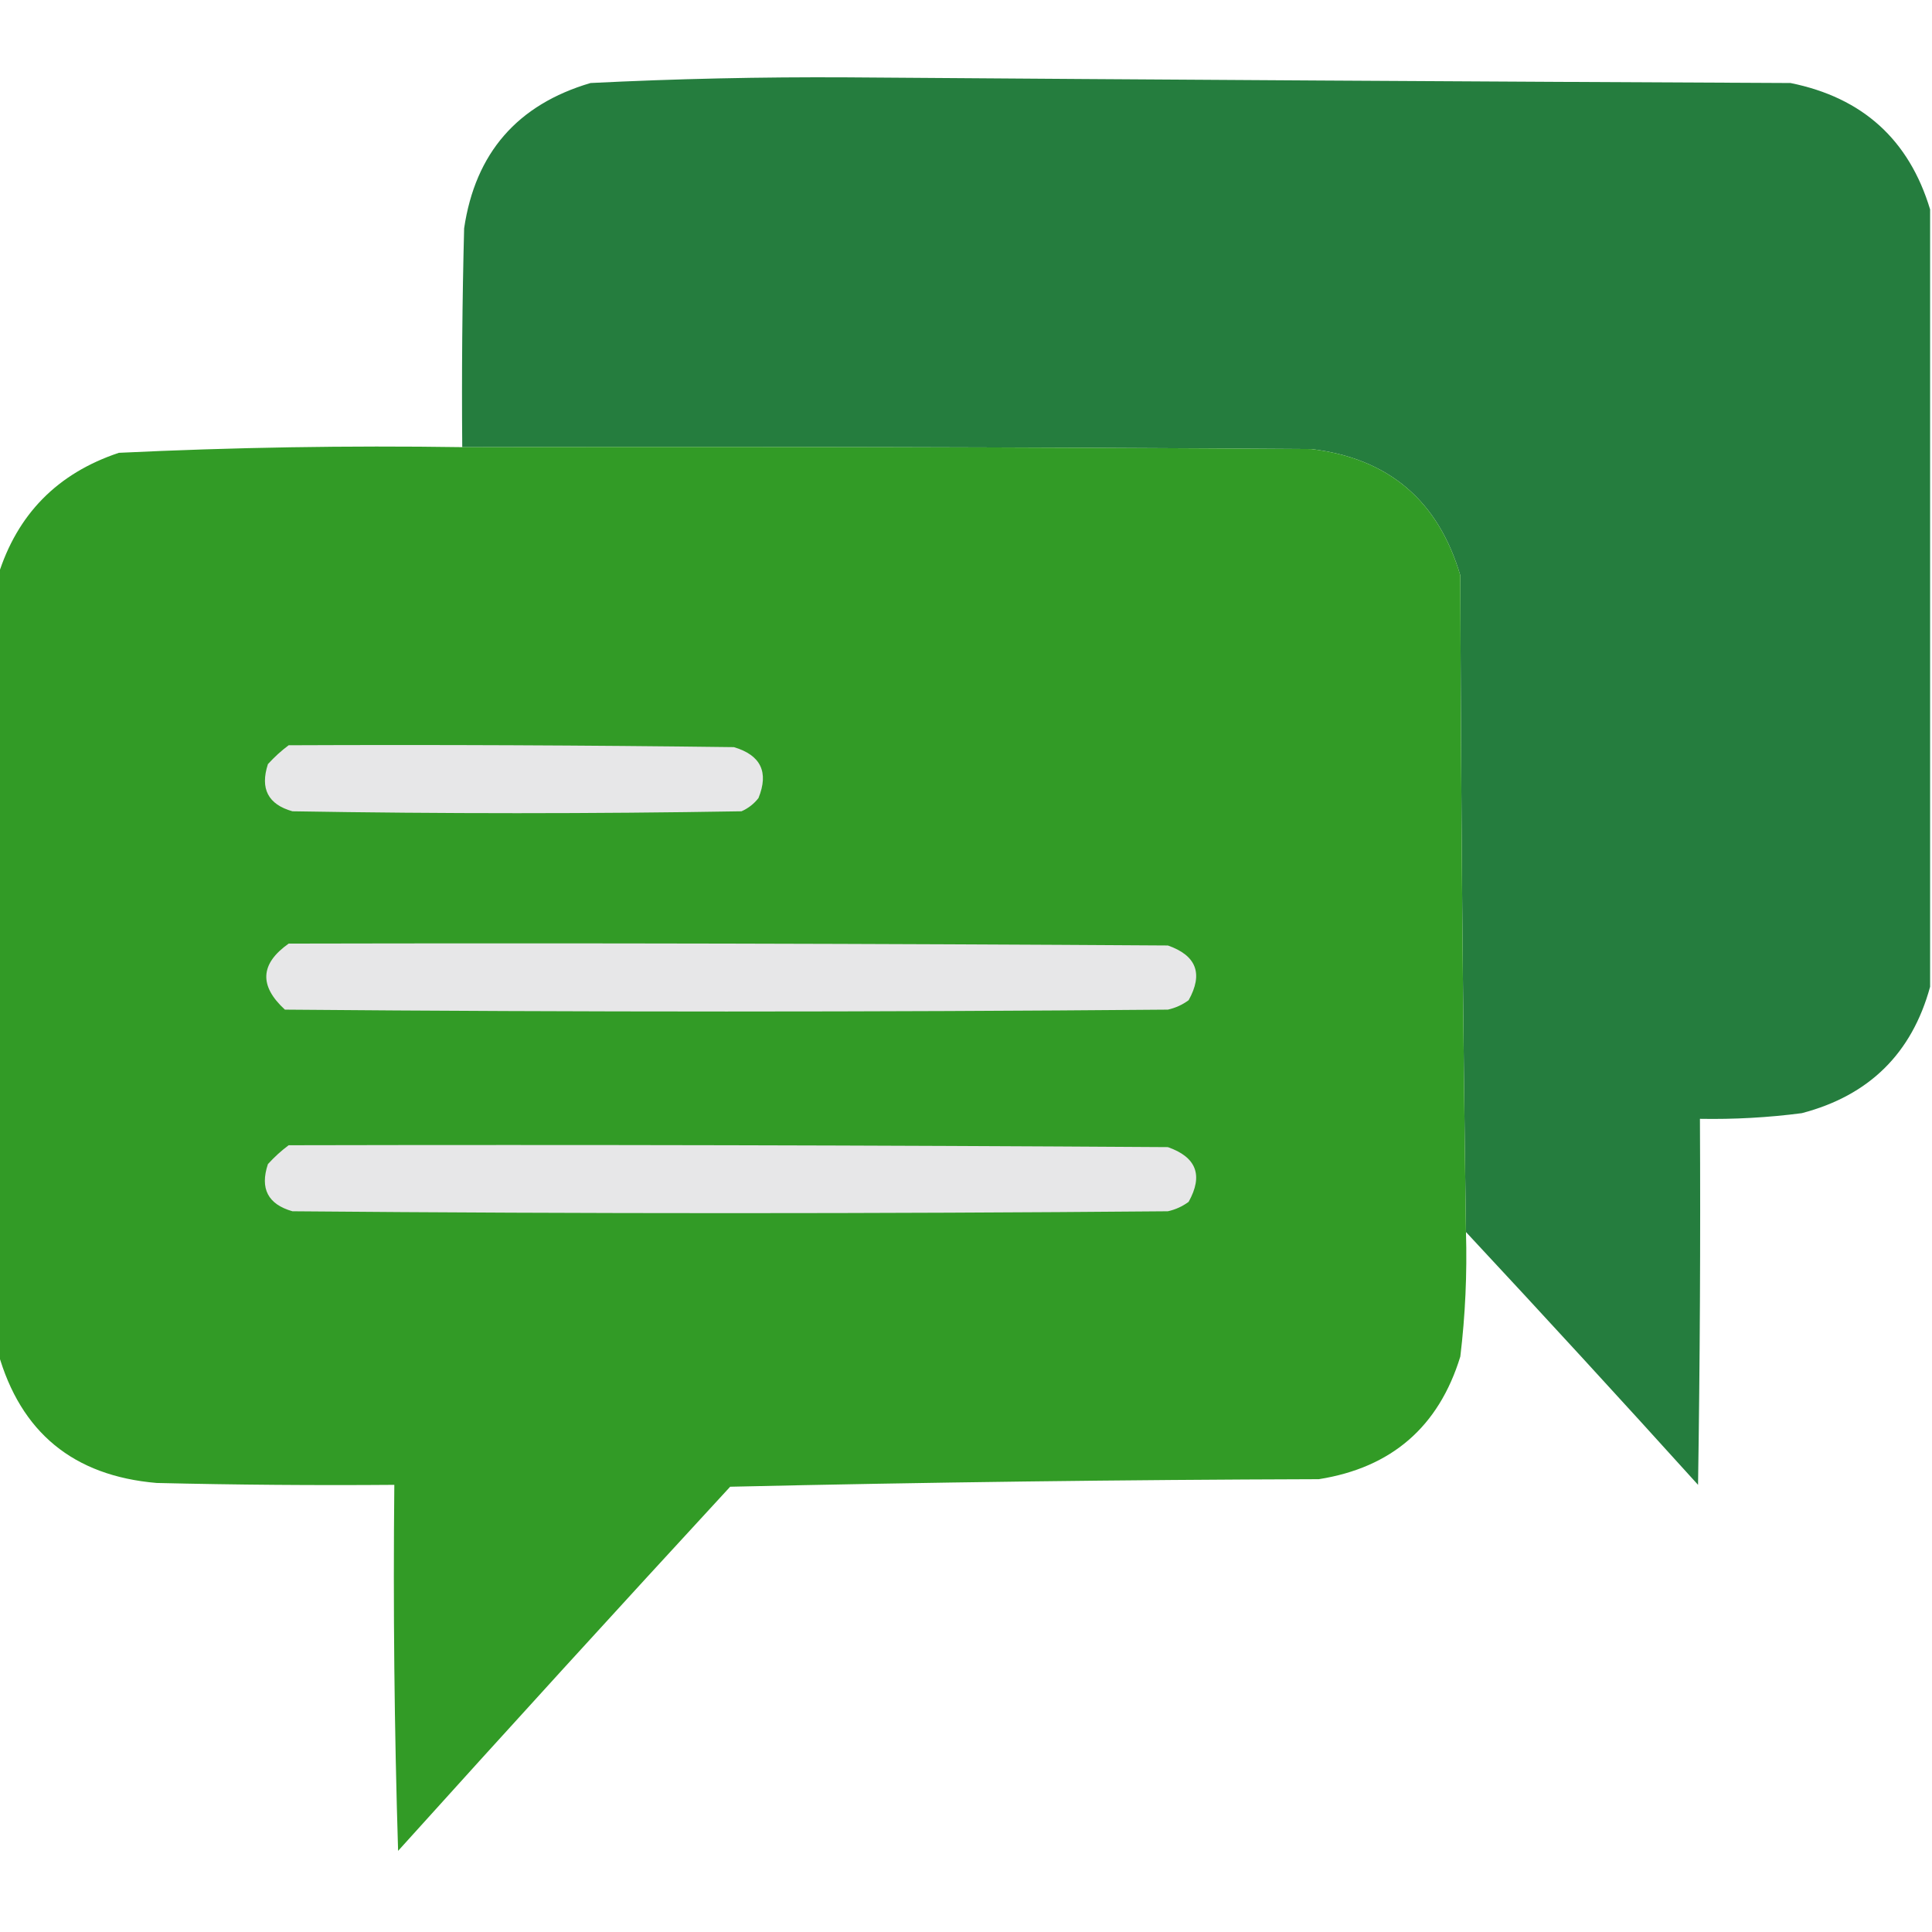
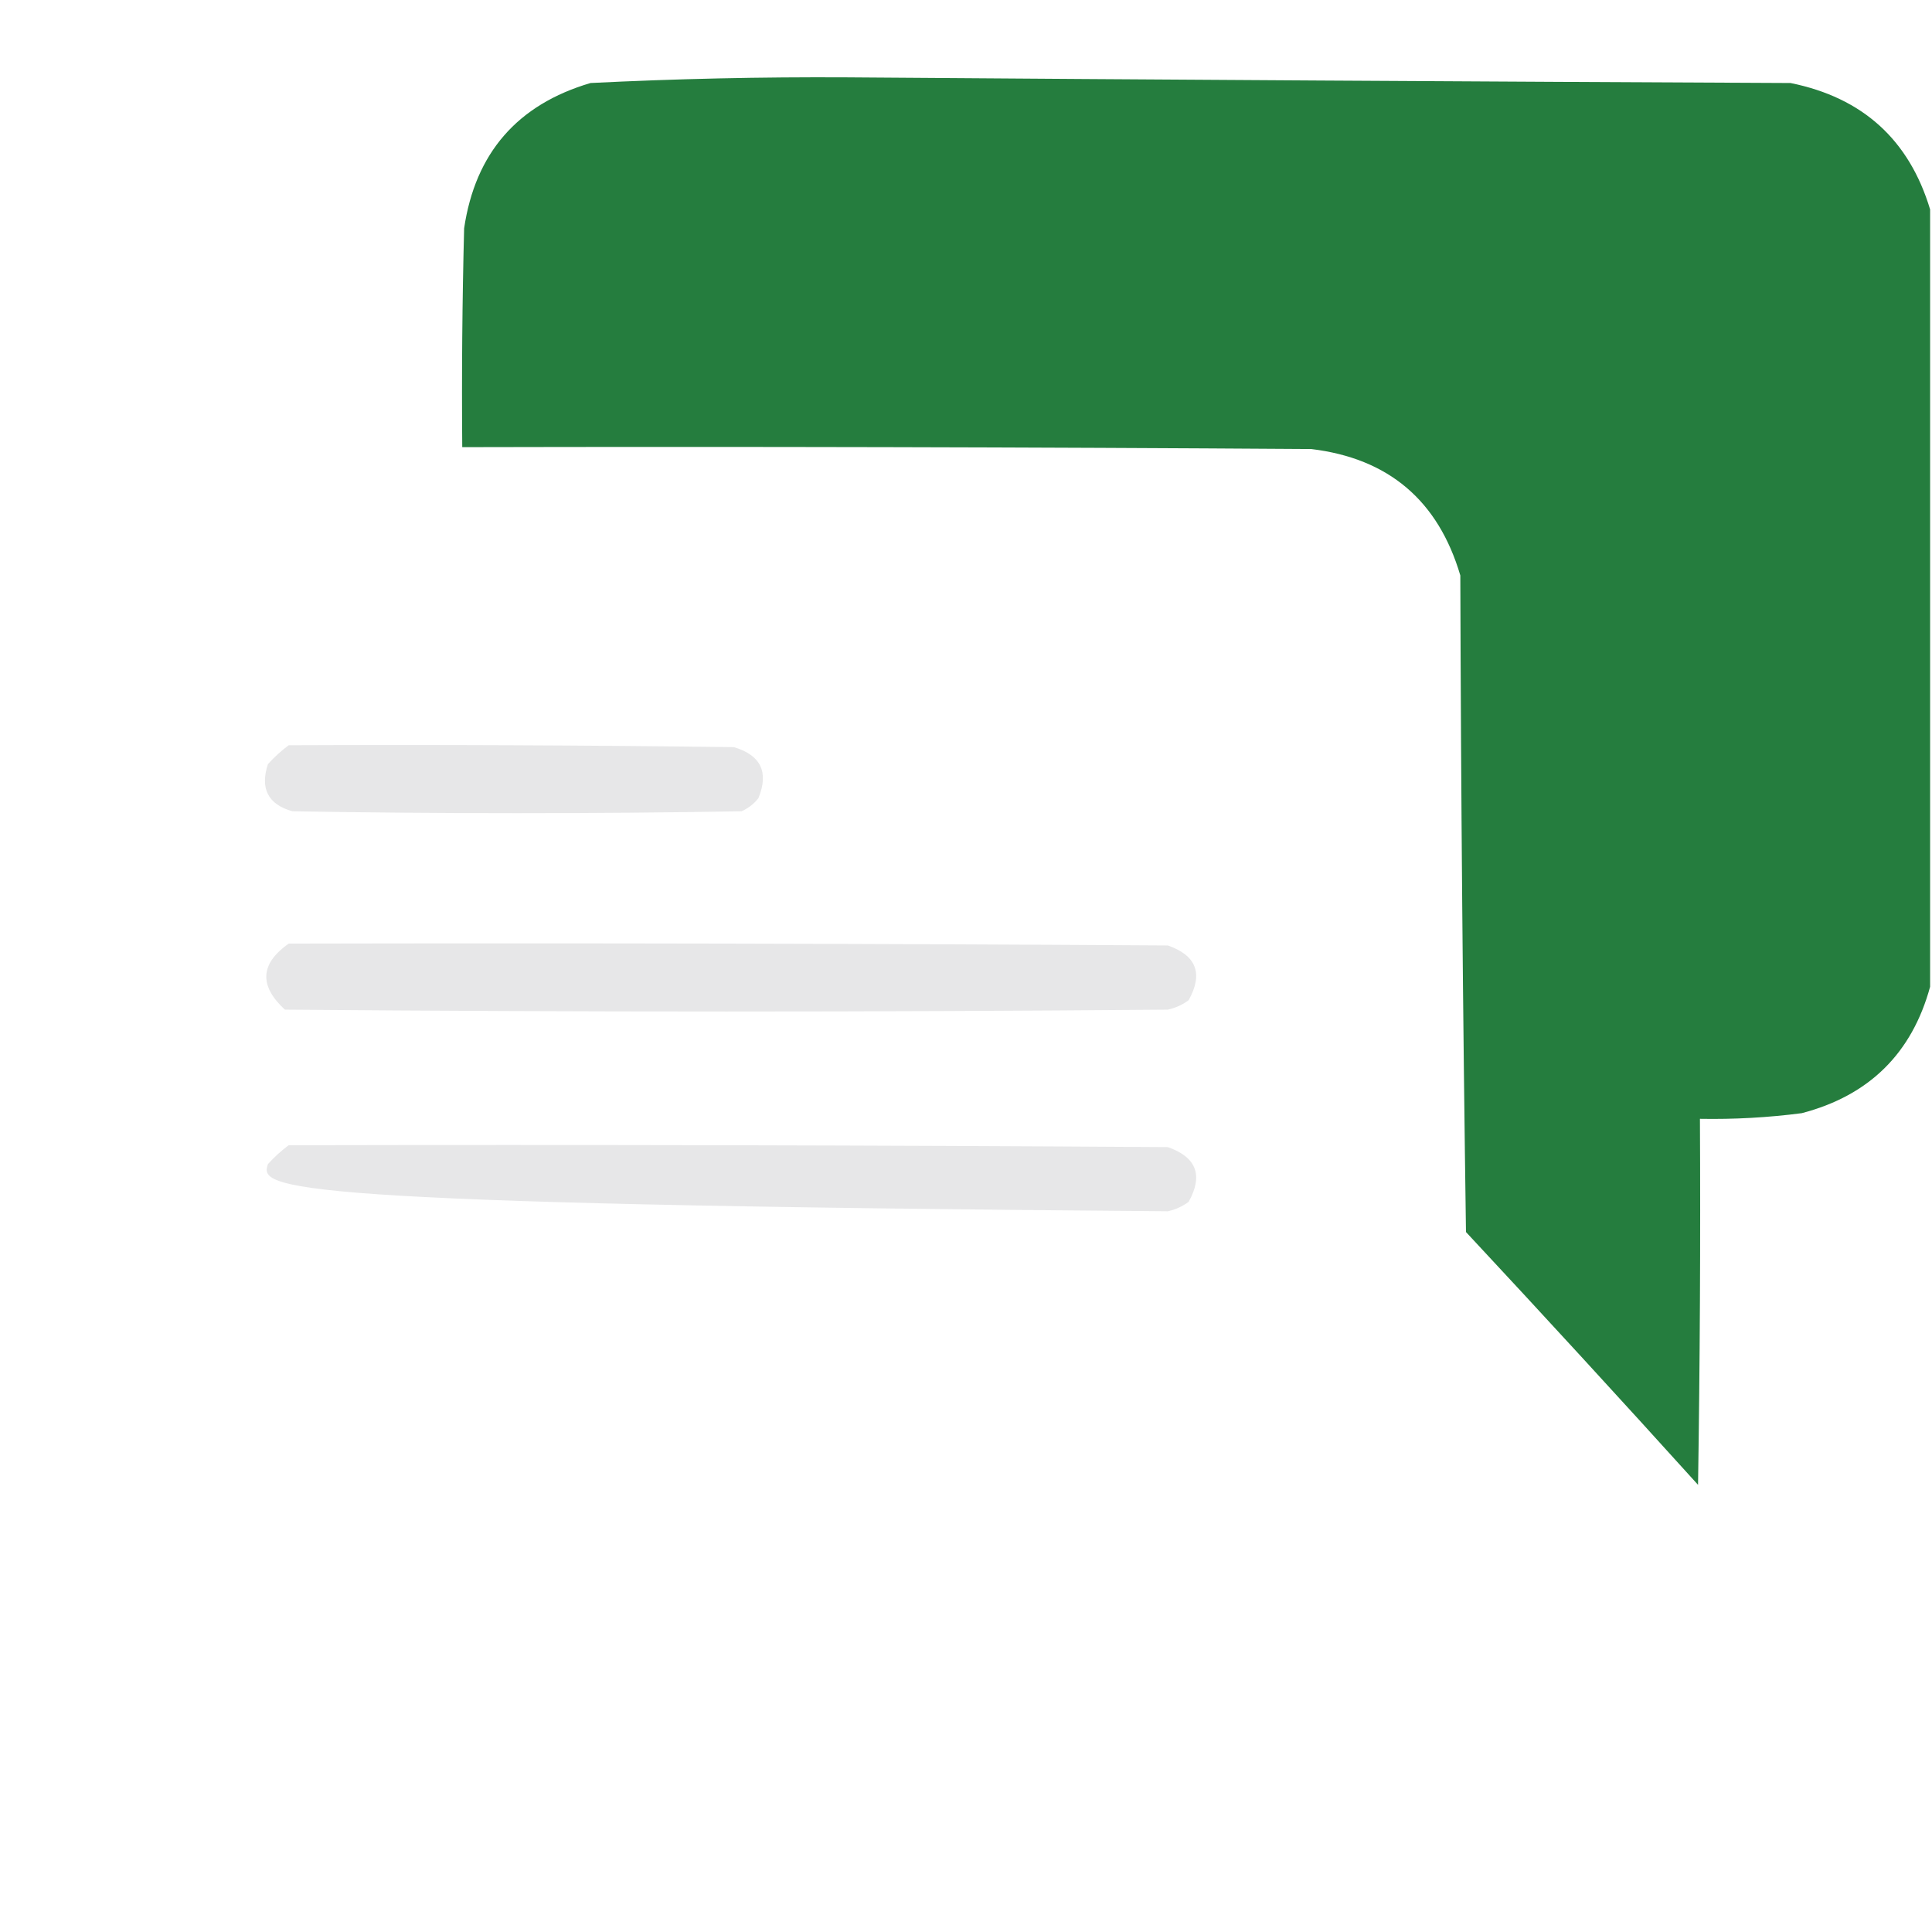
<svg xmlns="http://www.w3.org/2000/svg" width="512" height="512" viewBox="0 0 512 512" fill="none">
  <g clip-path="url(#clip0_3110_2)">
    <path opacity="0.993" fill-rule="evenodd" clip-rule="evenodd" d="M511.5 55.5C511.5 124.167 511.5 192.833 511.5 261.5C506.673 279.16 495.339 290.327 477.5 295C468.537 296.165 459.537 296.665 450.5 296.5C450.667 328.835 450.5 361.168 450 393.5C429.634 370.971 409.134 348.637 388.5 326.5C387.671 268.57 387.171 210.57 387 152.5C381.138 132.633 367.972 121.466 347.5 119C272.501 118.5 197.501 118.333 122.5 118.5C122.333 99.164 122.5 79.83 123 60.5C125.959 40.54 137.126 27.707 156.5 22C179.136 20.872 201.803 20.372 224.5 20.5C307.833 21.118 391.166 21.618 474.5 22C493.597 25.855 505.93 37.021 511.5 55.5Z" fill="#257D3E" />
-     <path opacity="0.995" fill-rule="evenodd" clip-rule="evenodd" d="M122.5 118.5C197.501 118.333 272.501 118.5 347.5 119C367.972 121.466 381.138 132.633 387 152.5C387.171 210.57 387.671 268.57 388.5 326.5C388.819 337.544 388.319 348.544 387 359.5C381.291 378.113 368.791 388.946 349.5 392C297.491 392.152 245.491 392.819 193.5 394C163.982 426.017 134.649 458.184 105.5 490.5C104.5 458.174 104.167 425.84 104.5 393.5C83.497 393.667 62.497 393.5 41.5 393C19.463 391.119 5.463 379.619 -0.5 358.5C-0.5 289.833 -0.5 221.167 -0.5 152.5C4.581 136.252 15.248 125.418 31.5 120C61.797 118.547 92.13 118.047 122.5 118.5Z" fill="#329B26" />
    <path fill-rule="evenodd" clip-rule="evenodd" d="M76.502 197.5C115.837 197.333 155.17 197.5 194.502 198C201.628 200.123 203.795 204.623 201.002 211.5C199.788 213.049 198.288 214.215 196.502 215C156.835 215.667 117.169 215.667 77.502 215C71.047 213.183 68.881 209.016 71.002 202.5C72.732 200.598 74.565 198.931 76.502 197.5Z" fill="#E7E7E8" />
    <path fill-rule="evenodd" clip-rule="evenodd" d="M76.502 250.063C154.169 249.896 231.836 250.063 309.502 250.563C317.078 253.216 318.911 258.049 315.002 265.063C313.354 266.28 311.521 267.113 309.502 267.563C231.502 268.23 153.502 268.23 75.502 267.563C68.609 261.235 68.942 255.401 76.502 250.063Z" fill="#E7E7E8" />
-     <path fill-rule="evenodd" clip-rule="evenodd" d="M76.501 303.5C154.168 303.333 231.835 303.5 309.501 304C317.077 306.653 318.91 311.486 315.001 318.5C313.353 319.717 311.52 320.55 309.501 321C232.168 321.667 154.834 321.667 77.501 321C71.006 319.154 68.839 314.988 71.001 308.5C72.731 306.598 74.564 304.931 76.501 303.5Z" fill="#E7E7E8" />
+     <path fill-rule="evenodd" clip-rule="evenodd" d="M76.501 303.5C154.168 303.333 231.835 303.5 309.501 304C317.077 306.653 318.91 311.486 315.001 318.5C313.353 319.717 311.52 320.55 309.501 321C71.006 319.154 68.839 314.988 71.001 308.5C72.731 306.598 74.564 304.931 76.501 303.5Z" fill="#E7E7E8" />
  </g>
  <defs>
    <clipPath id="clip0_3110_2">
      <rect width="512" height="512" fill="white" />
    </clipPath>
  </defs>
</svg>